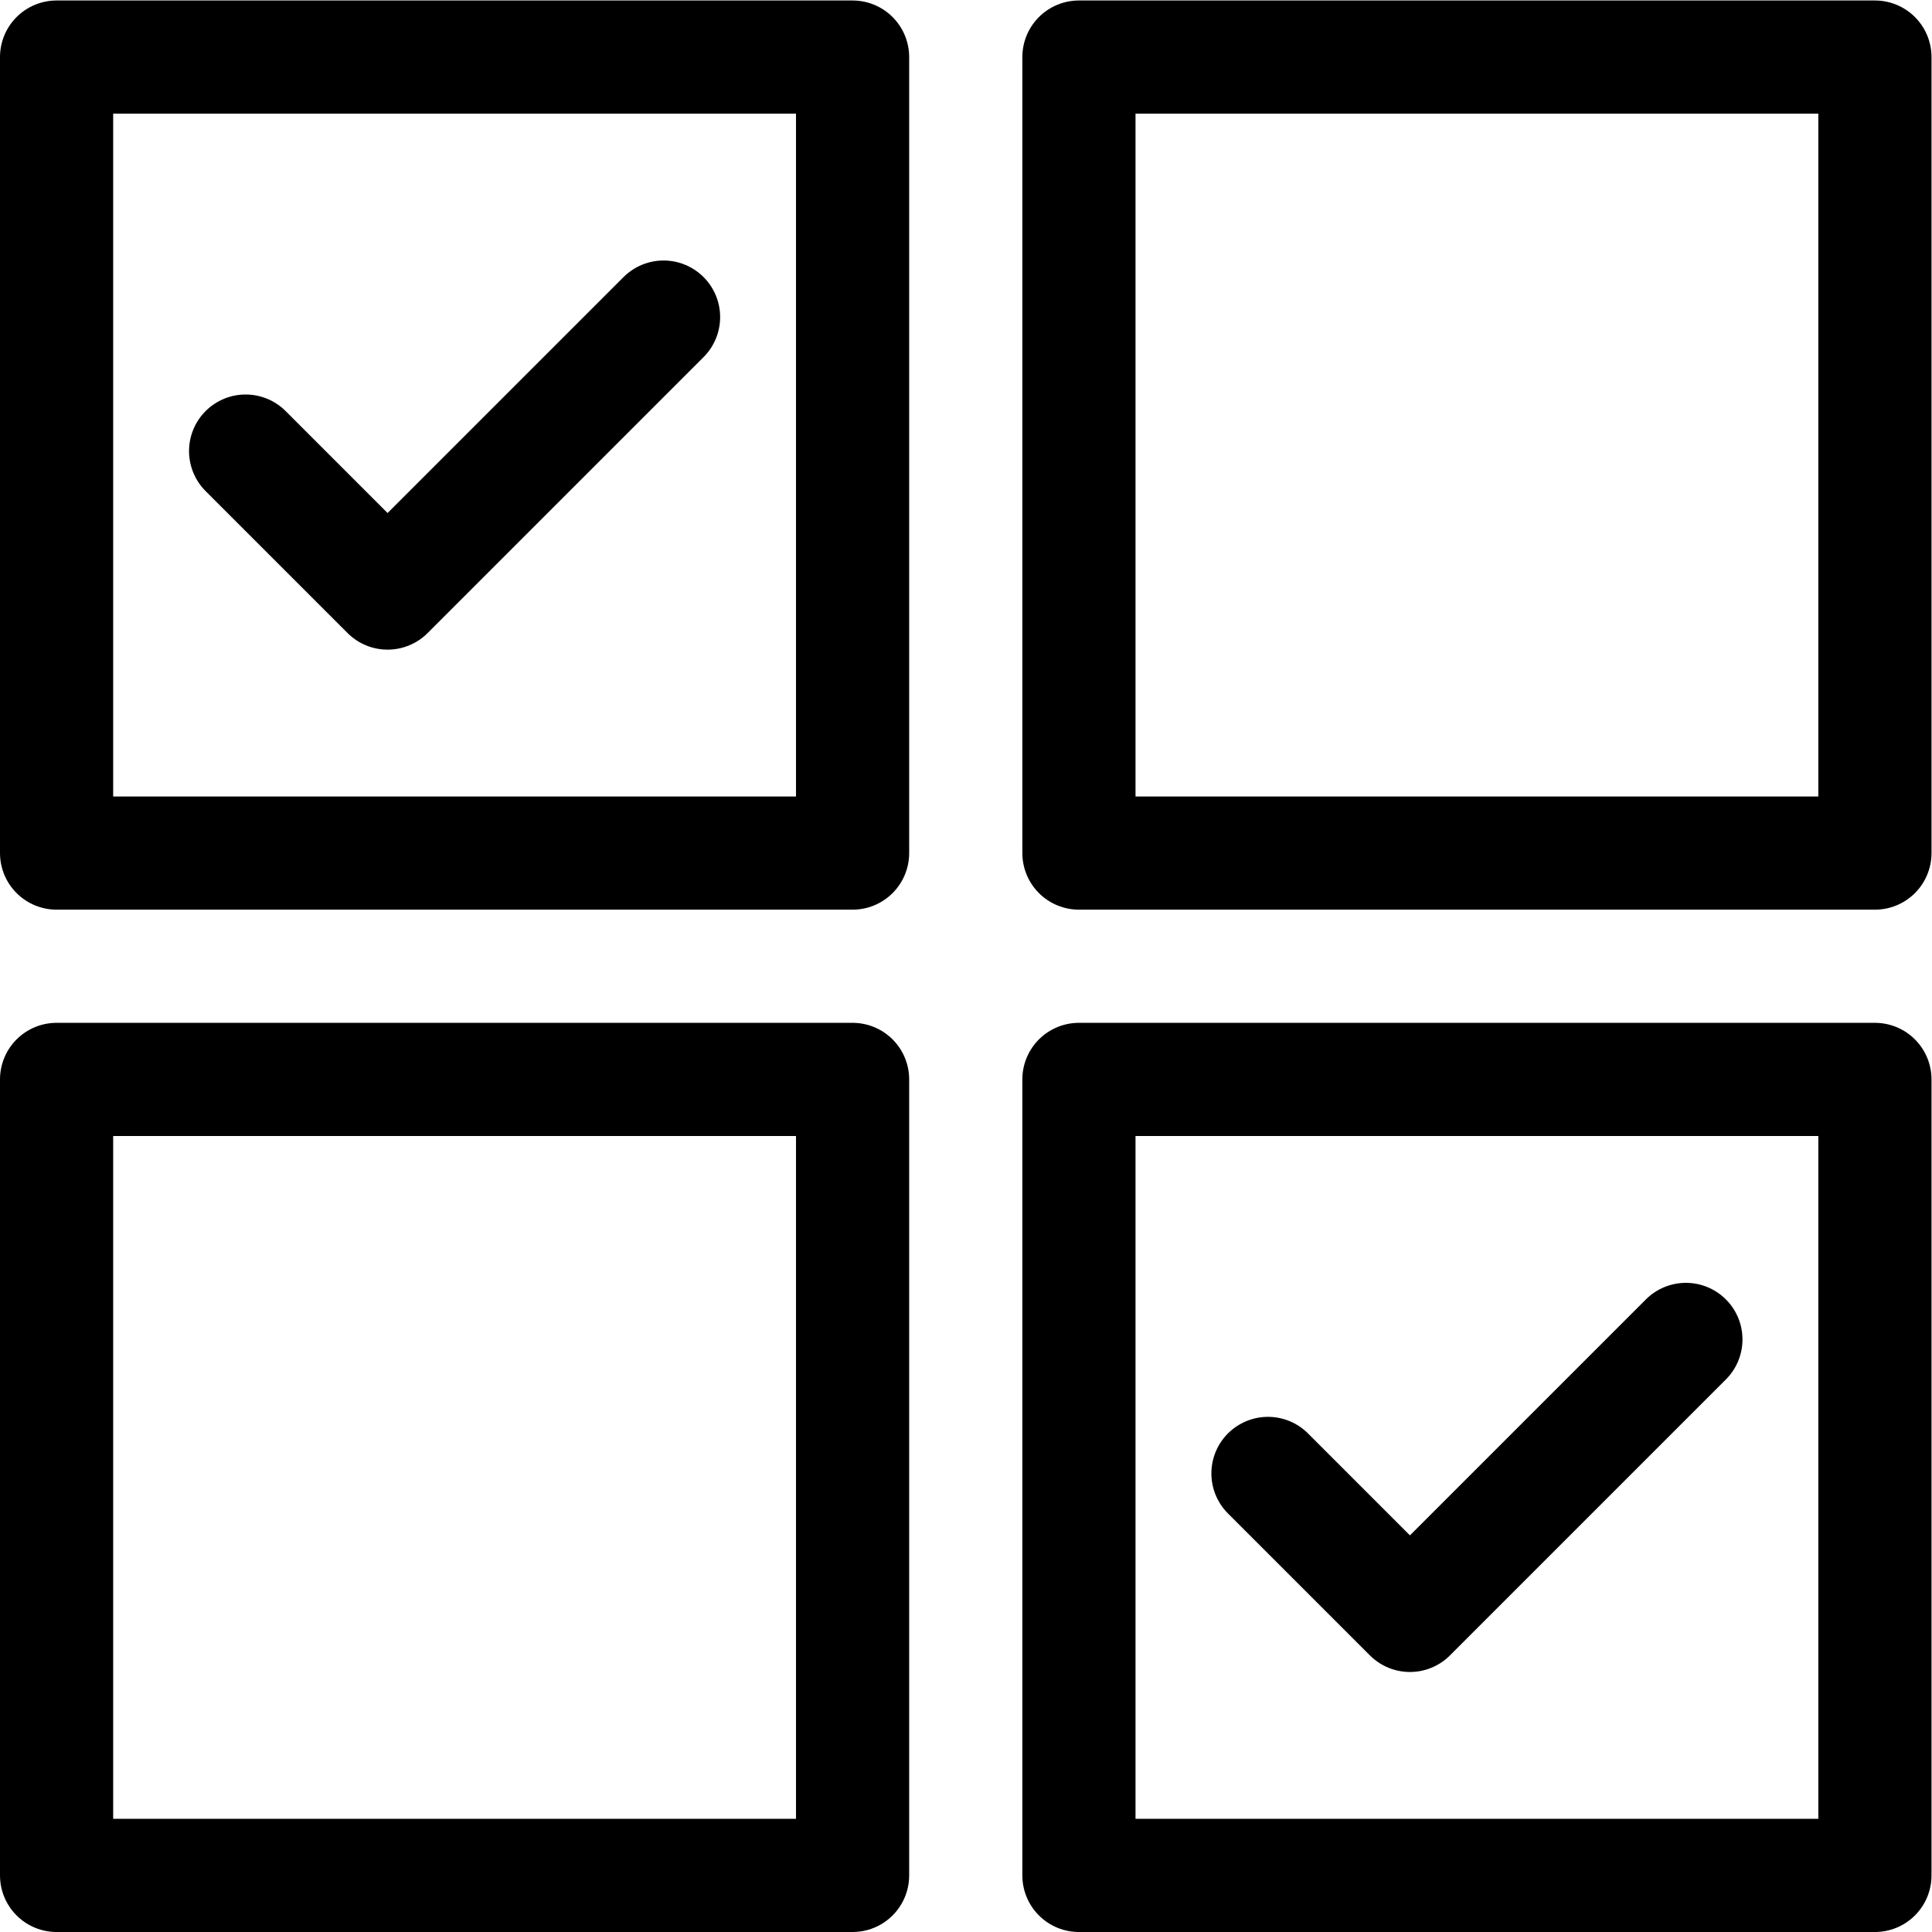
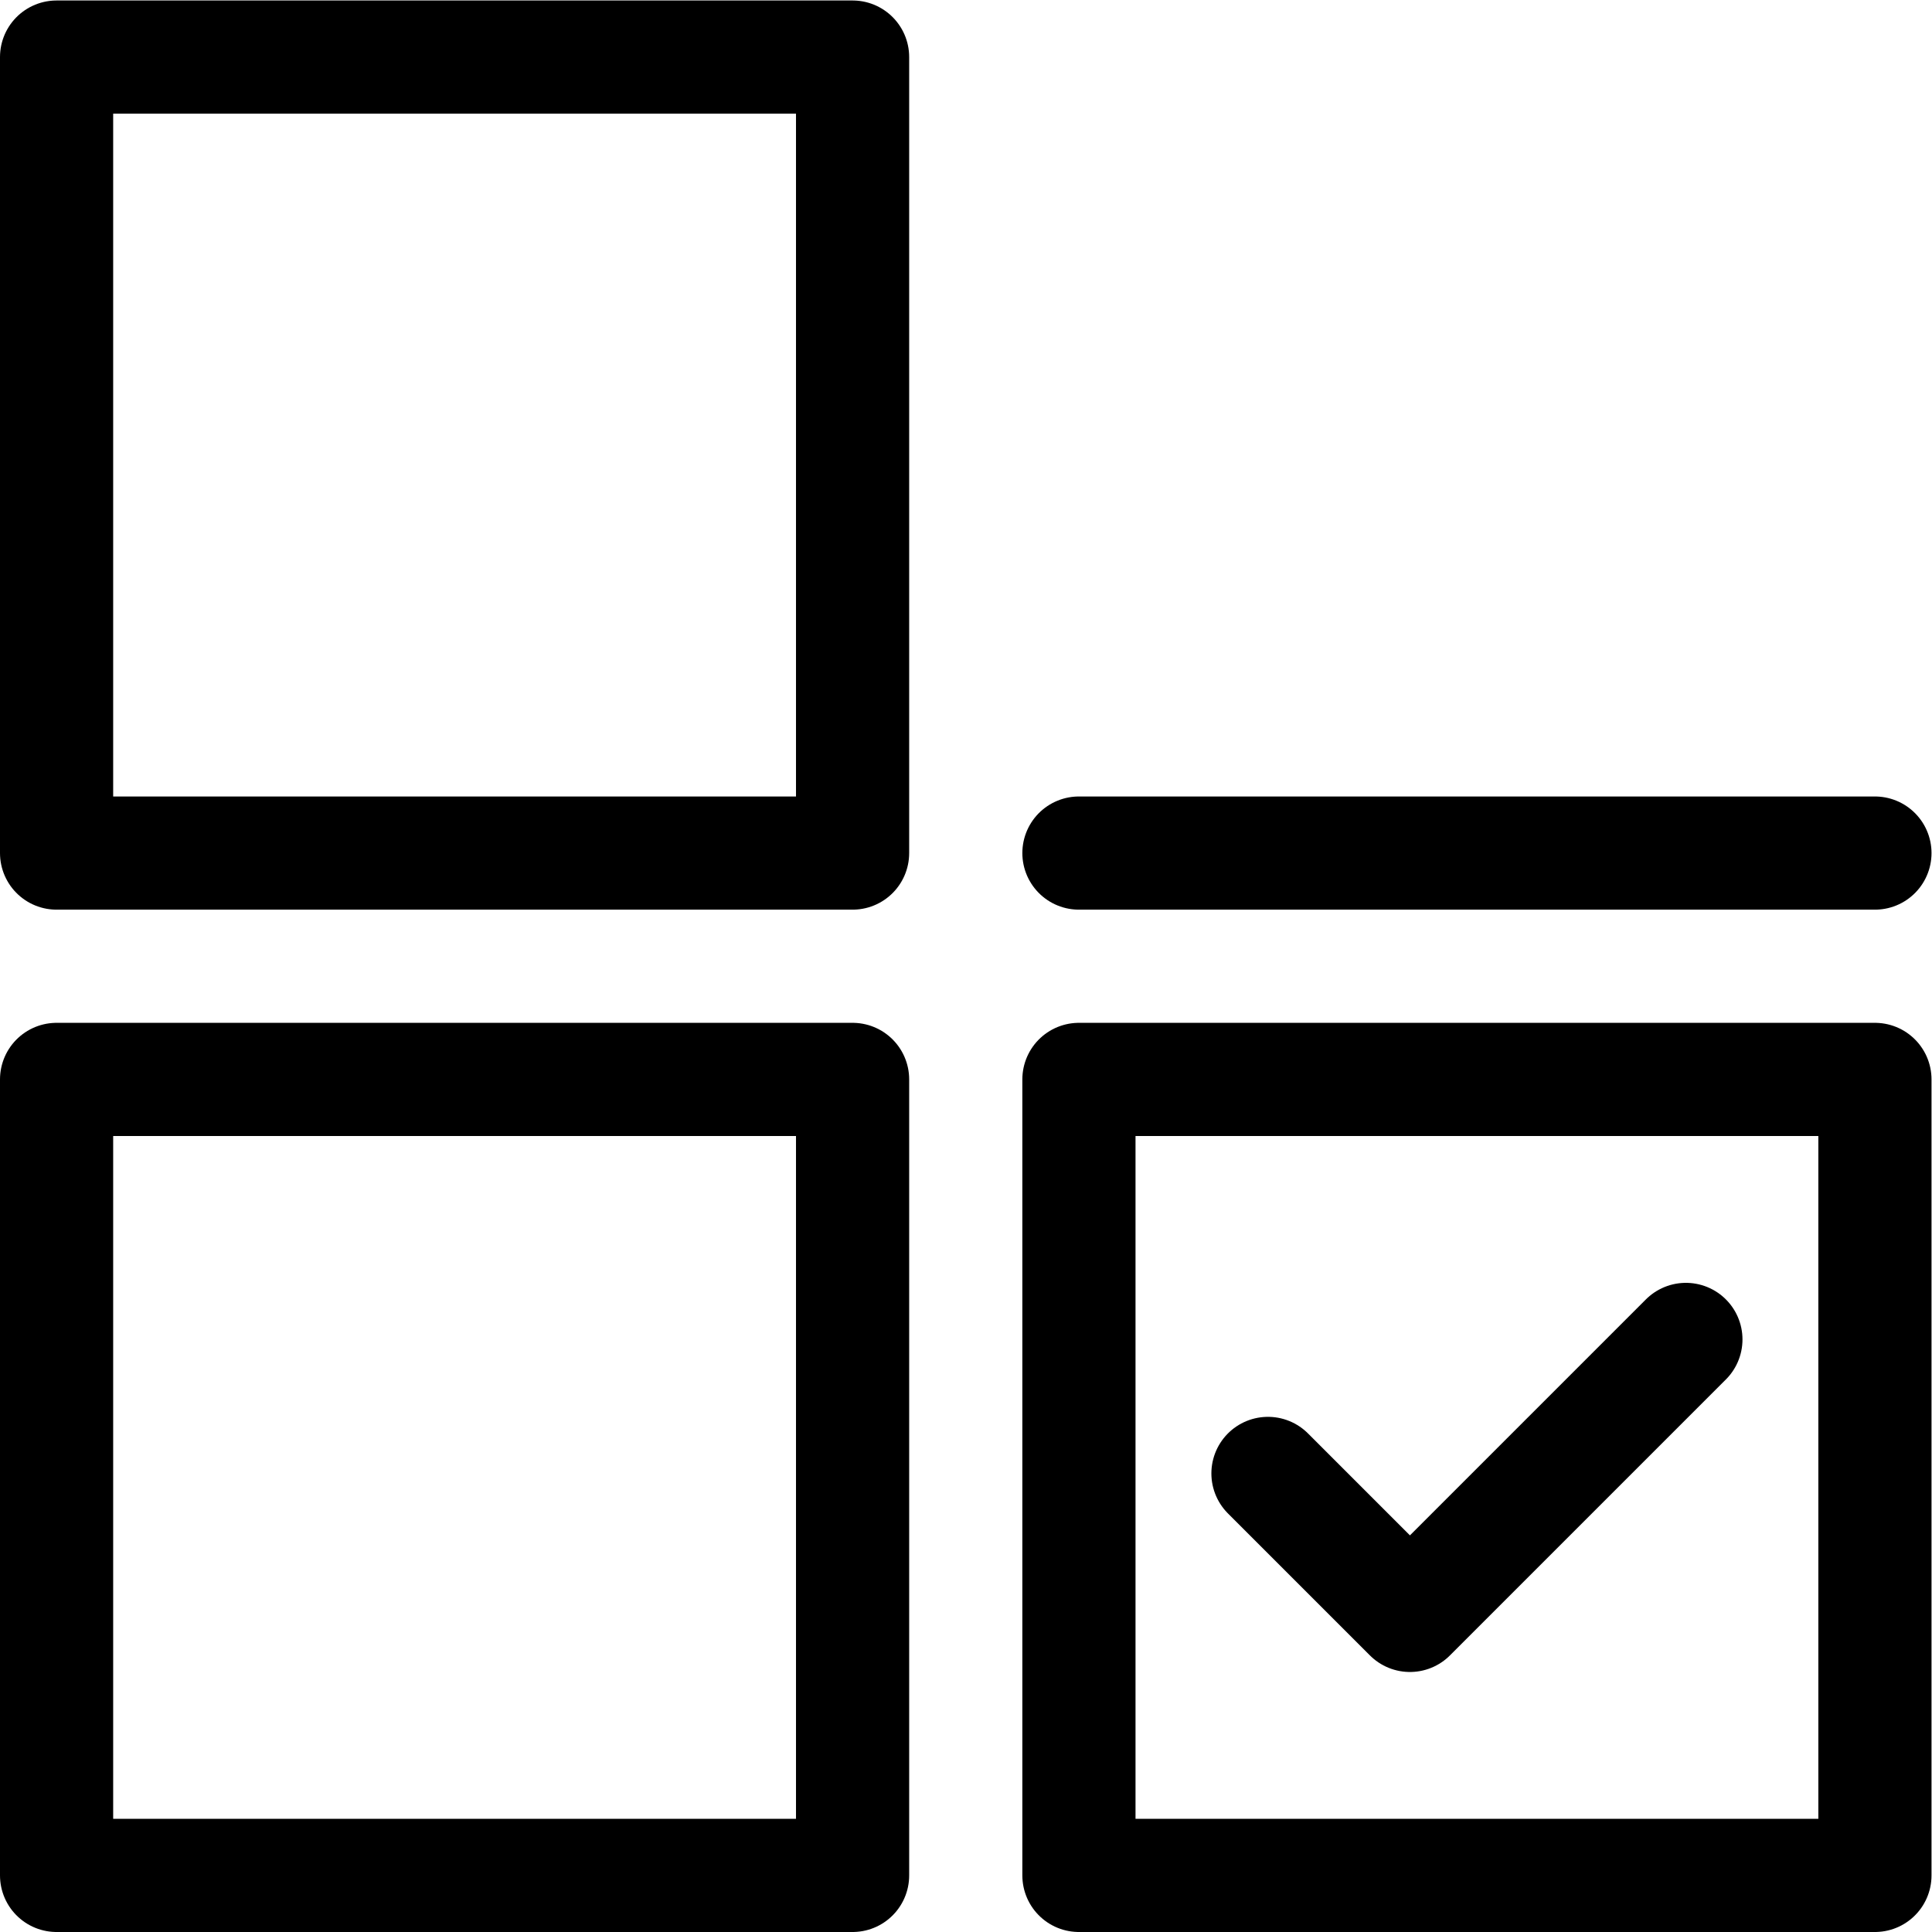
<svg xmlns="http://www.w3.org/2000/svg" id="svg240" xml:space="preserve" width="682.667" height="682.667" viewBox="0 0 682.667 682.667">
  <defs id="defs244">
    <clipPath clipPathUnits="userSpaceOnUse" id="clipPath254">
      <path d="M 0,512 H 512 V 0 H 0 Z" id="path252" />
    </clipPath>
  </defs>
  <g id="g246" transform="matrix(1.333,0,0,-1.333,0,682.667)">
    <g id="g248">
      <g id="g250" clip-path="url(#clipPath254)">
        <path d="M 226,286 H 15 v 211 h 211 z" style="fill:none;stroke:#000000;stroke-width:30;stroke-linecap:round;stroke-linejoin:round;stroke-miterlimit:10;stroke-dasharray:none;stroke-opacity:1" id="path256" />
        <path d="M 226,15 H 15 v 211 h 211 z" style="fill:none;stroke:#000000;stroke-width:30;stroke-linecap:round;stroke-linejoin:round;stroke-miterlimit:10;stroke-dasharray:none;stroke-opacity:1" id="path258" />
-         <path d="M 286,286 H 497 V 497 H 286 Z" style="fill:none;stroke:#000000;stroke-width:30;stroke-linecap:round;stroke-linejoin:round;stroke-miterlimit:10;stroke-dasharray:none;stroke-opacity:1" id="path260" />
+         <path d="M 286,286 H 497 H 286 Z" style="fill:none;stroke:#000000;stroke-width:30;stroke-linecap:round;stroke-linejoin:round;stroke-miterlimit:10;stroke-dasharray:none;stroke-opacity:1" id="path260" />
        <path d="M 286,15 H 497 V 226 H 286 Z" style="fill:none;stroke:#000000;stroke-width:30;stroke-linecap:round;stroke-linejoin:round;stroke-miterlimit:10;stroke-dasharray:none;stroke-opacity:1" id="path262" />
      </g>
    </g>
    <g id="g264" transform="translate(65.108,392.557)">
-       <path d="m 0,0 37.633,-37.633 73.151,73.152" style="fill:none;stroke:#000000;stroke-width:30;stroke-linecap:round;stroke-linejoin:round;stroke-miterlimit:10;stroke-dasharray:none;stroke-opacity:1" id="path266" />
-     </g>
+       </g>
    <g id="g268" transform="translate(336.108,121.557)">
      <path d="m 0,0 37.632,-37.633 73.151,73.152" style="fill:none;stroke:#000000;stroke-width:30;stroke-linecap:round;stroke-linejoin:round;stroke-miterlimit:10;stroke-dasharray:none;stroke-opacity:1" id="path270" />
    </g>
  </g>
</svg>